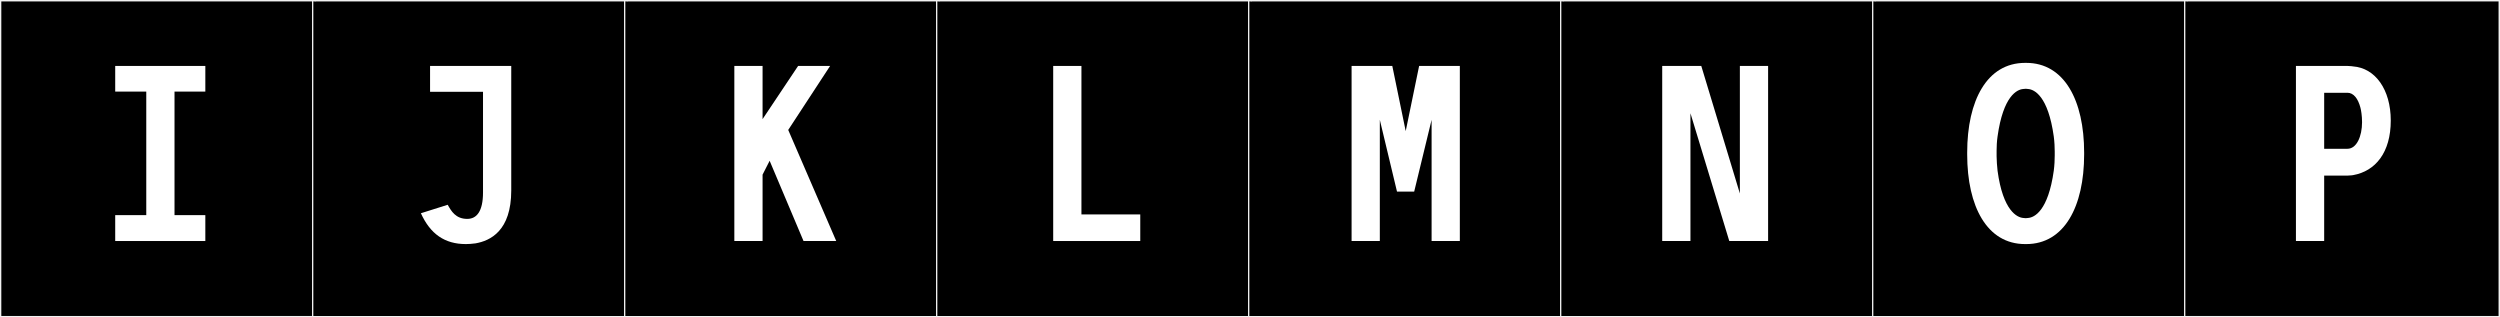
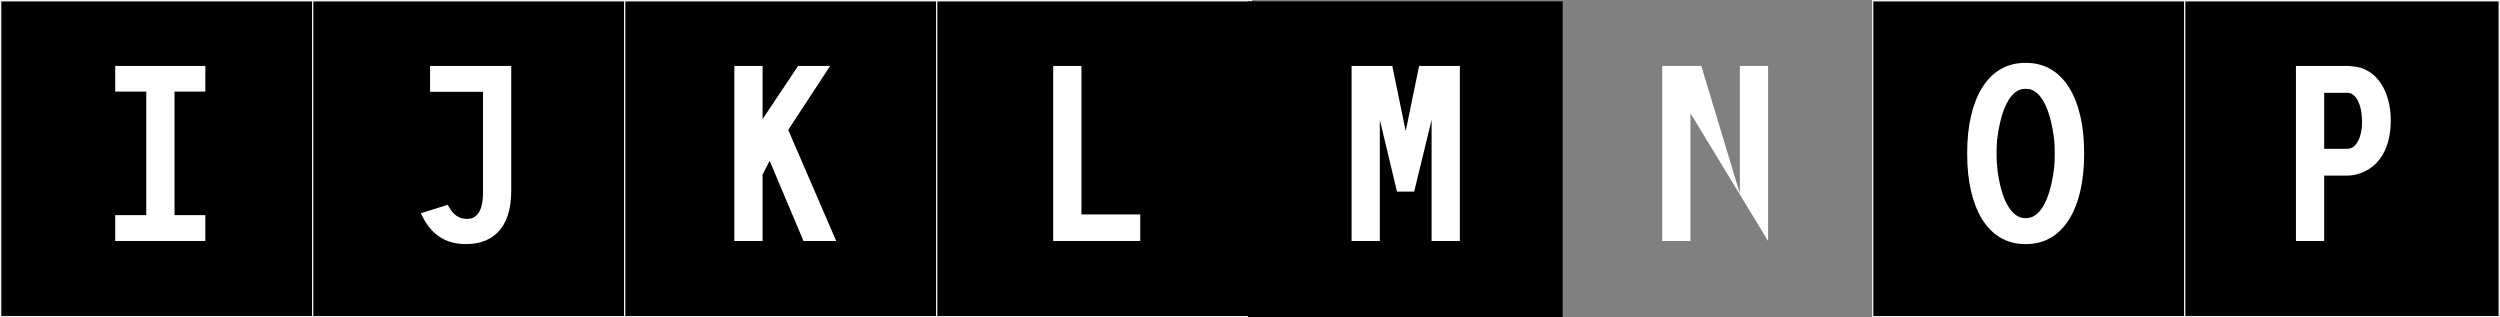
<svg xmlns="http://www.w3.org/2000/svg" version="1.1" id="Layer_1" x="0px" y="0px" width="1891px" height="240px" viewBox="0 0 1891 240" enable-background="new 0 0 1891 240" xml:space="preserve">
  <rect x="0" y="0" width="1891" height="240" fill="#808080" stroke="none" />
  <g>
    <rect y="1" width="238" height="239" />
    <path fill="#F2F2F2" d="M238,1v238H1V1H238 M239,0H0v240h239V0L239,0z" />
  </g>
  <g>
    <rect x="236" y="1" width="238" height="239" />
    <path fill="#F2F2F2" d="M474,1v238H237V1H474 M475,0H236v240h239V0L475,0z" />
  </g>
  <g>
    <rect x="472" y="1" width="238" height="239" />
    <path fill="#F2F2F2" d="M710,1v238H473V1H710 M711,0H472v240h239V0L711,0z" />
  </g>
  <g>
    <rect x="708" y="1" width="238" height="239" />
    <path fill="#F2F2F2" d="M946,1v238H709V1H946 M947,0H708v240h239V0L947,0z" />
  </g>
  <g>
    <rect x="944" y="1" width="238" height="239" />
-     <path fill="#F2F2F2" d="M1182,1v238H945V1H1182 M1183,0H944v240h239V0L1183,0z" />
  </g>
  <g>
-     <rect x="1180" y="1" width="238" height="239" />
-     <path fill="#F2F2F2" d="M1418,1v238h-237V1H1418 M1419,0h-239v240h239V0L1419,0z" />
-   </g>
+     </g>
  <g>
    <rect x="1416" y="1" width="238" height="239" />
    <path fill="#F2F2F2" d="M1654,1v238h-237V1H1654 M1655,0h-239v240h239V0L1655,0z" />
  </g>
  <g>
    <rect x="1652" y="1" width="238" height="239" />
    <path fill="#F2F2F2" d="M1890,1v238h-237V1H1890 M1891,0h-239v240h239V0L1891,0z" />
  </g>
  <g>
    <path fill="#FFFFFF" d="M131.999,162.725h23.316v19.579H87.145v-19.579h23.495V69.278H87.145V49.877h68.171v19.401h-23.316V162.725   z" />
    <path fill="#FFFFFF" d="M386.711,144.036c0,30.615-15.842,38.09-27.056,40.048c-1.957,0.356-5.873,0.534-7.297,0.534   c-16.02,0-26.878-7.654-33.997-23.317l20.291-6.408c2.67,4.806,6.052,10.68,14.773,10.68c7.12,0,11.926-5.696,11.926-19.935v-0.89   V69.456h-40.049V49.877h61.408V144.036z" />
    <path fill="#FFFFFF" d="M632.523,182.304h-24.741l-25.631-60.696l-5.34,10.501v50.194h-21.359V49.877h21.359v40.227l26.877-40.227   h24.207l-31.683,48.414L632.523,182.304z" />
    <path fill="#FFFFFF" d="M796.64,182.304V49.877h21.359v112.314h44.498v20.113H796.64z" />
    <path fill="#FFFFFF" d="M1056.692,144.925l-12.993-54.288v91.667h-21.359V49.877h30.793l10.146,49.304l10.146-49.304h30.793   v132.427h-21.359V90.637l-13.171,54.288H1056.692z" />
-     <path fill="#FFFFFF" d="M1278.657,85.654v96.65h-21.359V49.877h29.547l29.19,96.473V49.877h21.359v132.427h-29.369L1278.657,85.654   z" />
+     <path fill="#FFFFFF" d="M1278.657,85.654v96.65h-21.359V49.877h29.547l29.19,96.473V49.877h21.359v132.427L1278.657,85.654   z" />
    <path fill="#FFFFFF" d="M1532.657,47.563c28.835,0,43.786,28.479,43.786,67.815v1.424c0,39.337-14.951,67.816-43.786,67.816h-0.89   c-28.835,0-43.787-28.479-43.787-67.816v-1.424c0-39.336,14.952-67.815,43.787-67.815H1532.657z M1510.229,118.227   c0,3.382,0.356,7.12,0.712,10.857c4.095,30.615,14.952,35.421,19.401,35.777l1.958,0.178l1.78-0.178   c4.628-0.356,15.13-5.162,19.401-35.777c0.534-4.094,0.712-8.188,0.712-11.569v-2.848c0-3.204-0.178-7.298-0.712-11.392   c-4.271-30.793-14.773-35.599-19.401-35.955l-1.78-0.178l-1.958,0.178c-4.627,0.356-15.129,5.162-19.401,35.955   c-0.533,3.738-0.712,7.654-0.712,10.68V118.227z" />
    <path fill="#FFFFFF" d="M1779.896,132.466c0,0-2.136,0.356-4.271,0.356h-17.621v49.482h-21.359V49.877h38.98   c2.136,0,4.271,0.356,4.271,0.356c16.731,1.246,28.479,17.443,28.479,40.938C1808.375,115.378,1796.806,129.44,1779.896,132.466z    M1775.624,112.531c6.941,0,11.035-9.434,11.035-20.113c0-4.806-0.712-9.078-1.245-11.036c-1.78-6.764-5.162-11.214-9.79-11.214   h-17.621v42.363H1775.624z" />
  </g>
</svg>